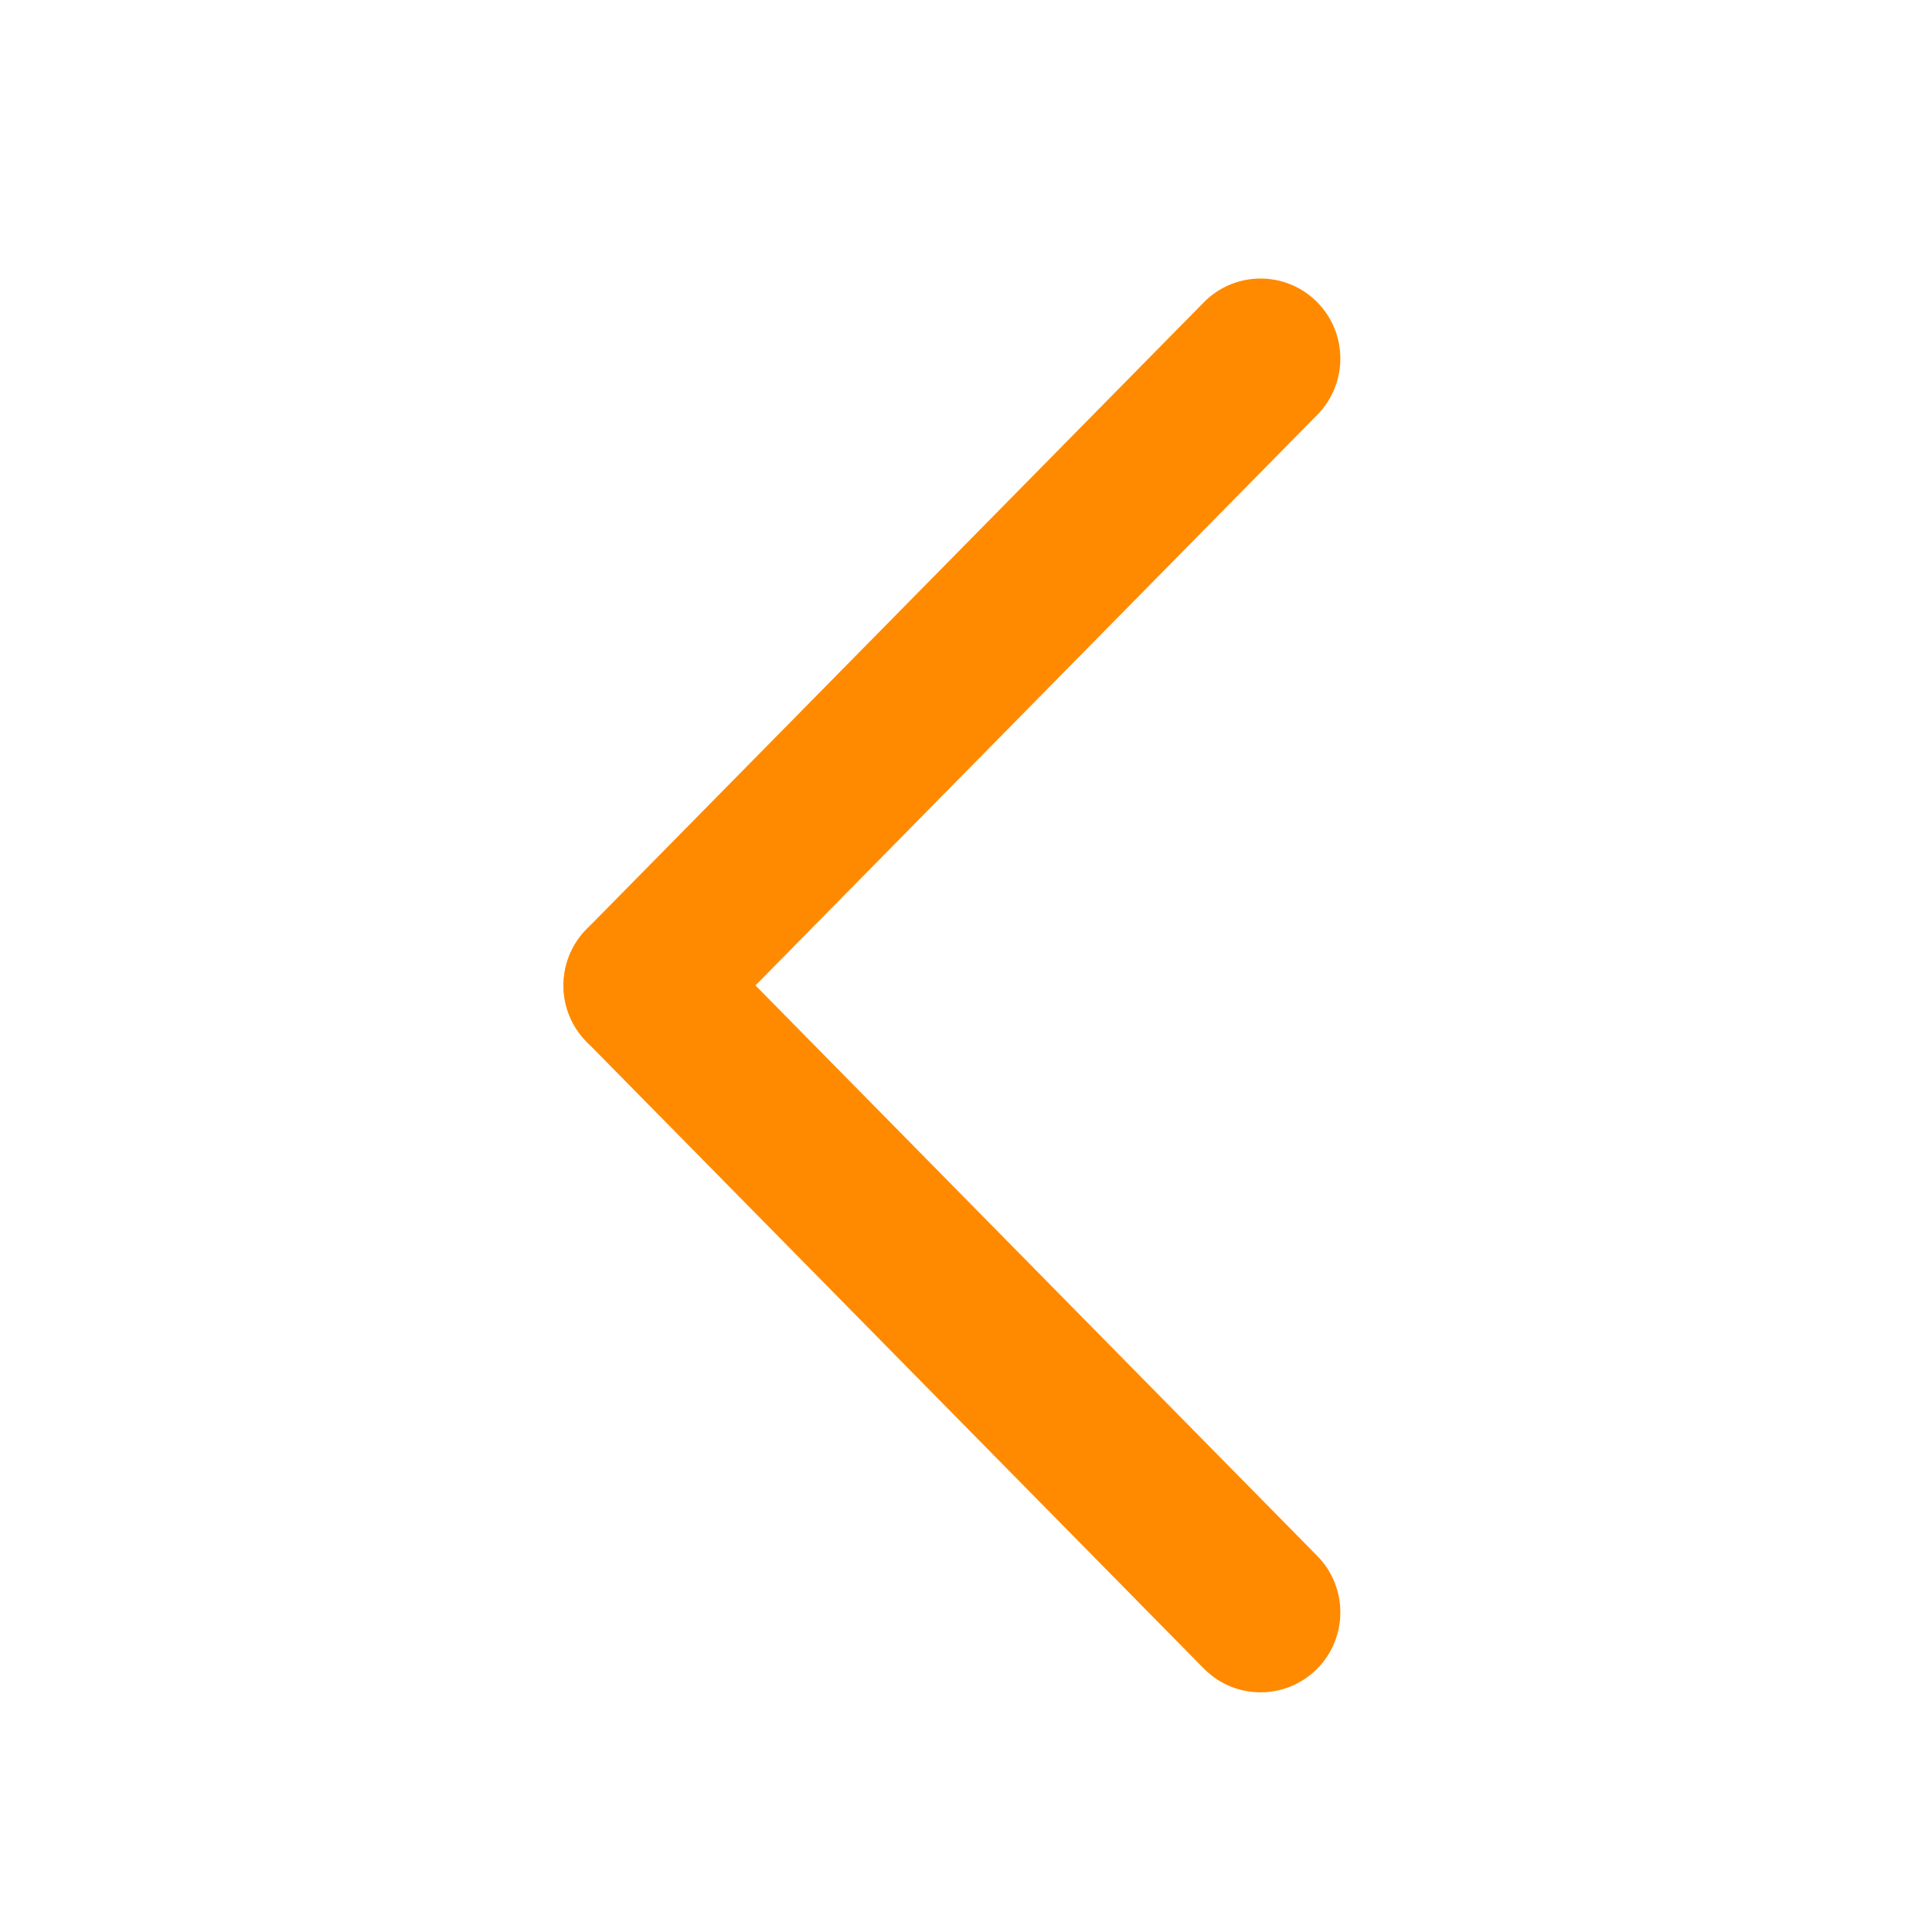
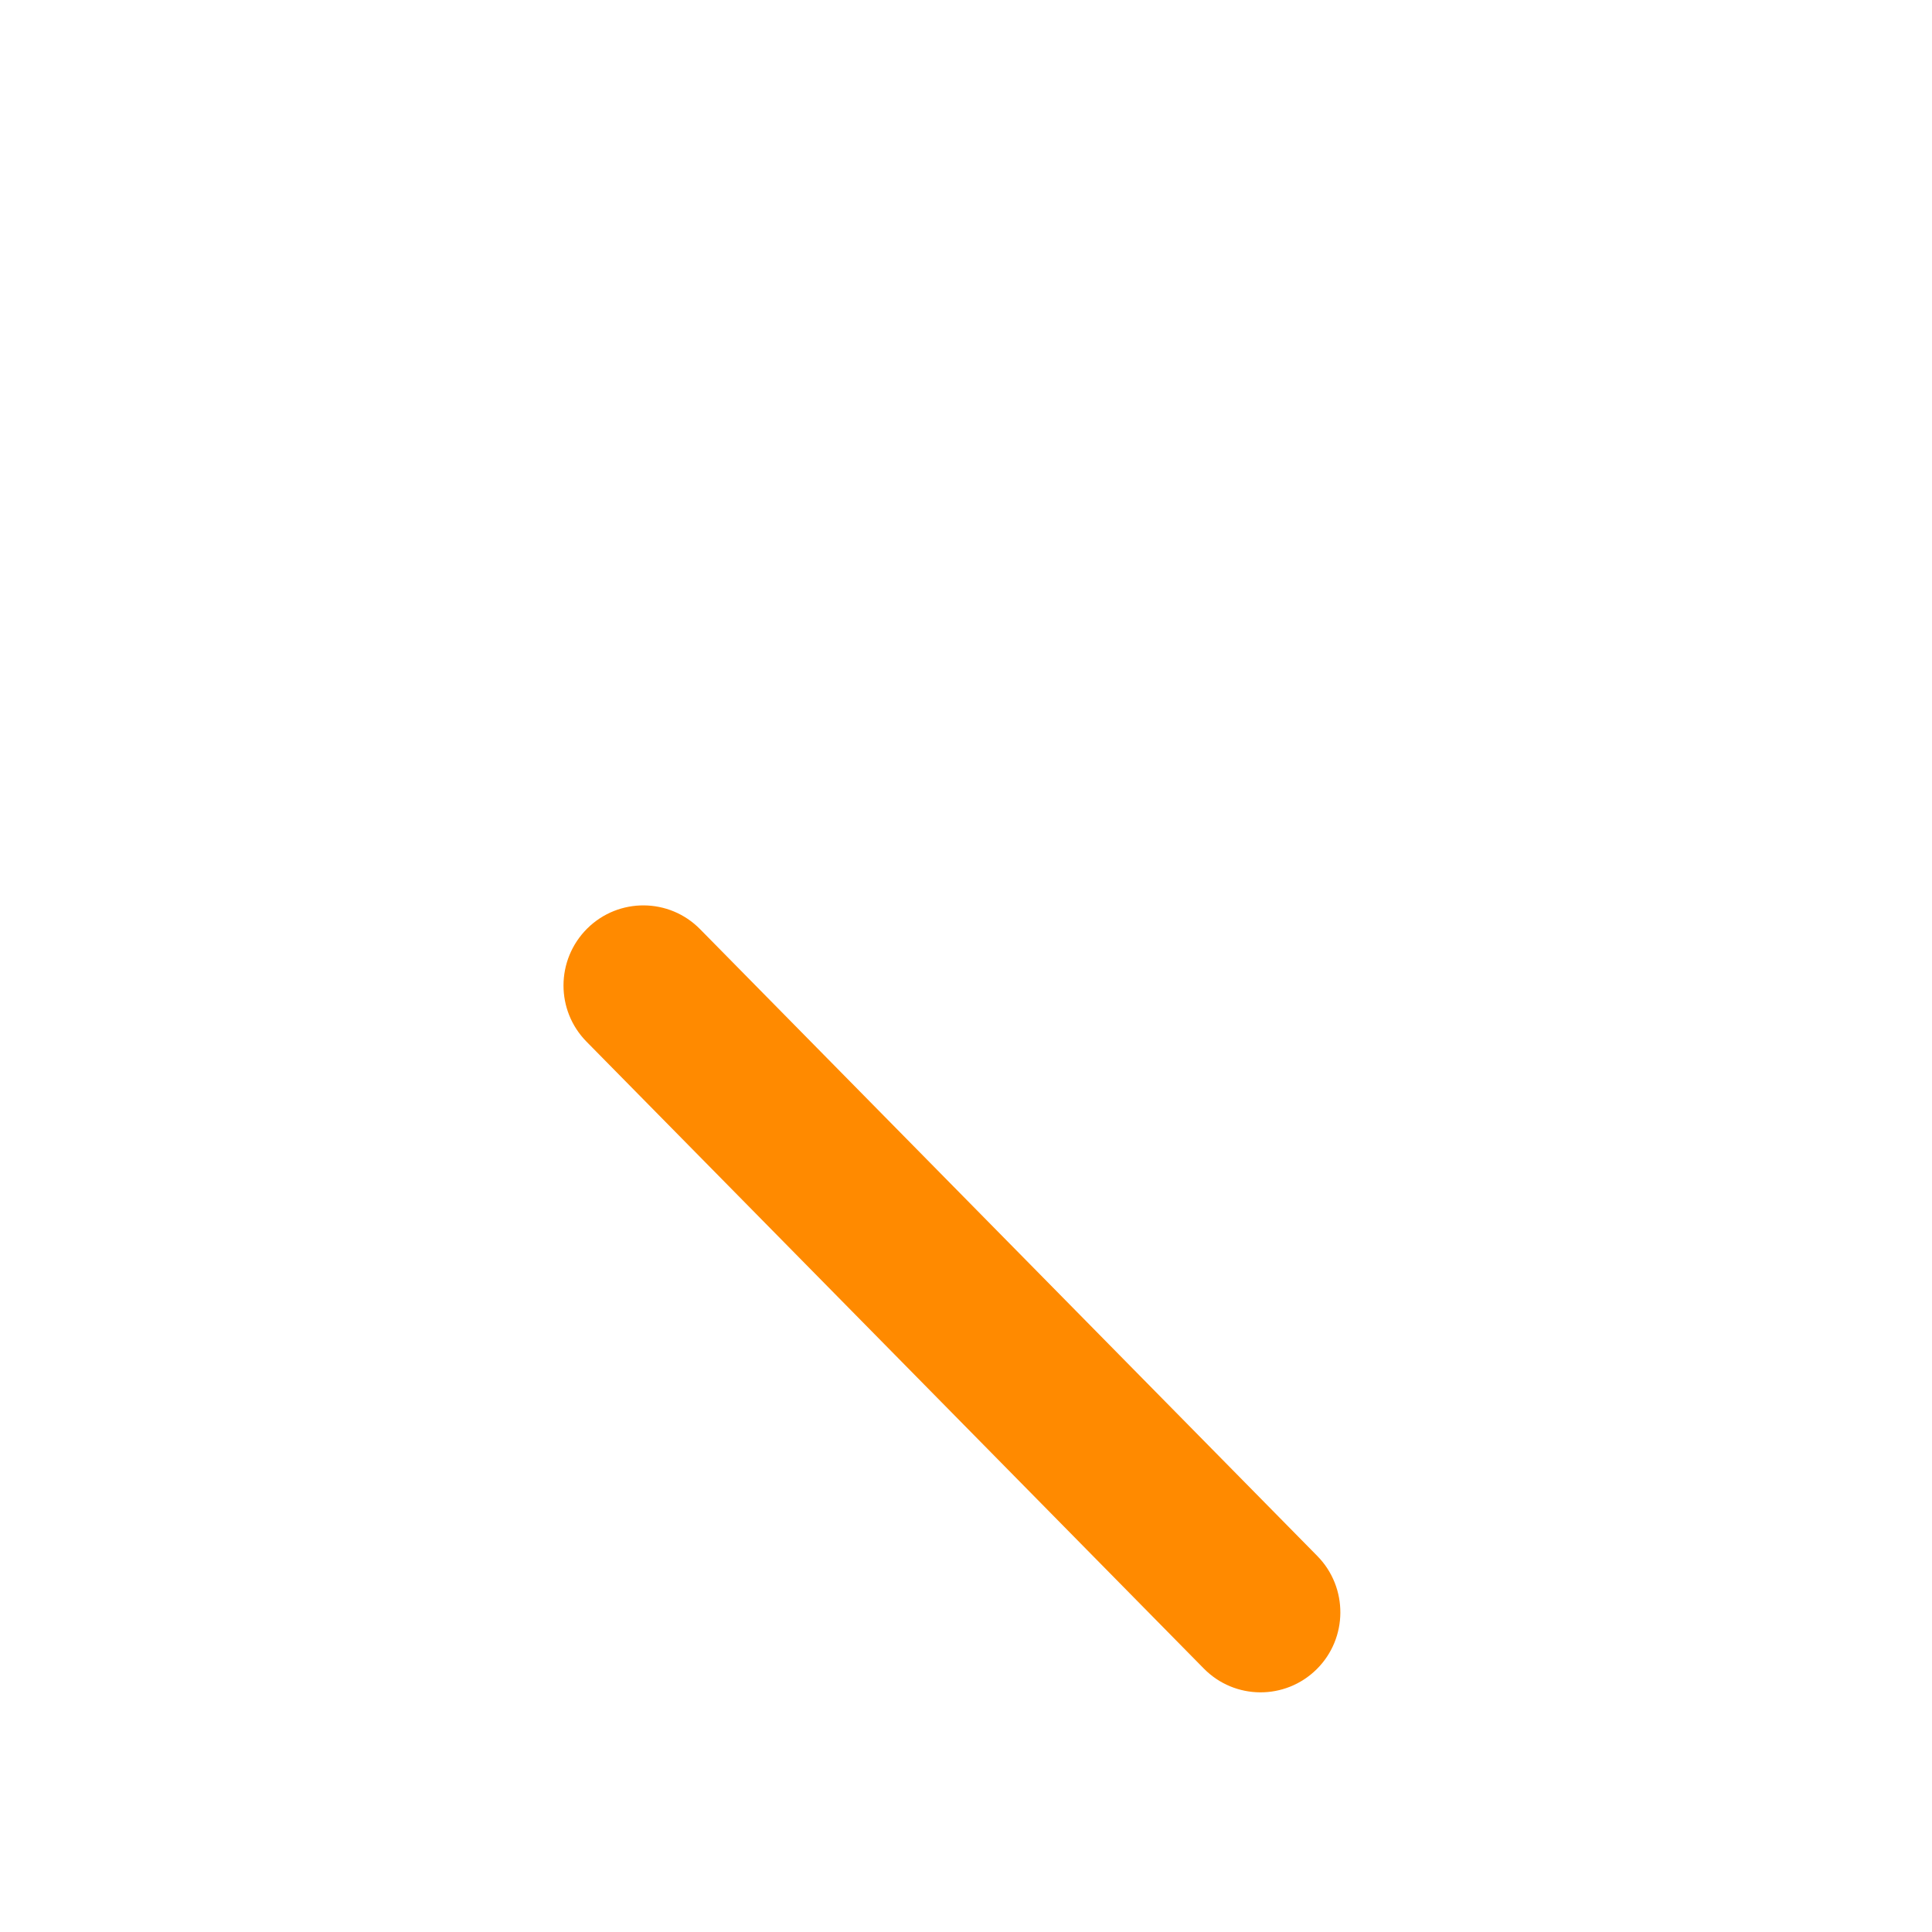
<svg xmlns="http://www.w3.org/2000/svg" width="24" height="24" viewBox="0 0 24 24" fill="none">
-   <path d="M7 12.242C7 11.989 7.096 11.737 7.286 11.543L14.954 3.756C15.338 3.365 15.966 3.361 16.356 3.747C16.745 4.133 16.749 4.762 16.364 5.153L8.697 12.94C8.312 13.331 7.685 13.335 7.295 12.949C7.098 12.755 7 12.498 7 12.242L7 12.242Z" fill="#FF8A00" />
  <path d="M7 12.242C7 11.985 7.099 11.729 7.295 11.534C7.685 11.148 8.313 11.152 8.697 11.543L16.365 19.33C16.749 19.721 16.745 20.351 16.356 20.736C15.966 21.122 15.338 21.118 14.954 20.727L7.286 12.94C7.095 12.746 7 12.494 7 12.242L7 12.242Z" fill="#FF8A00" />
</svg>